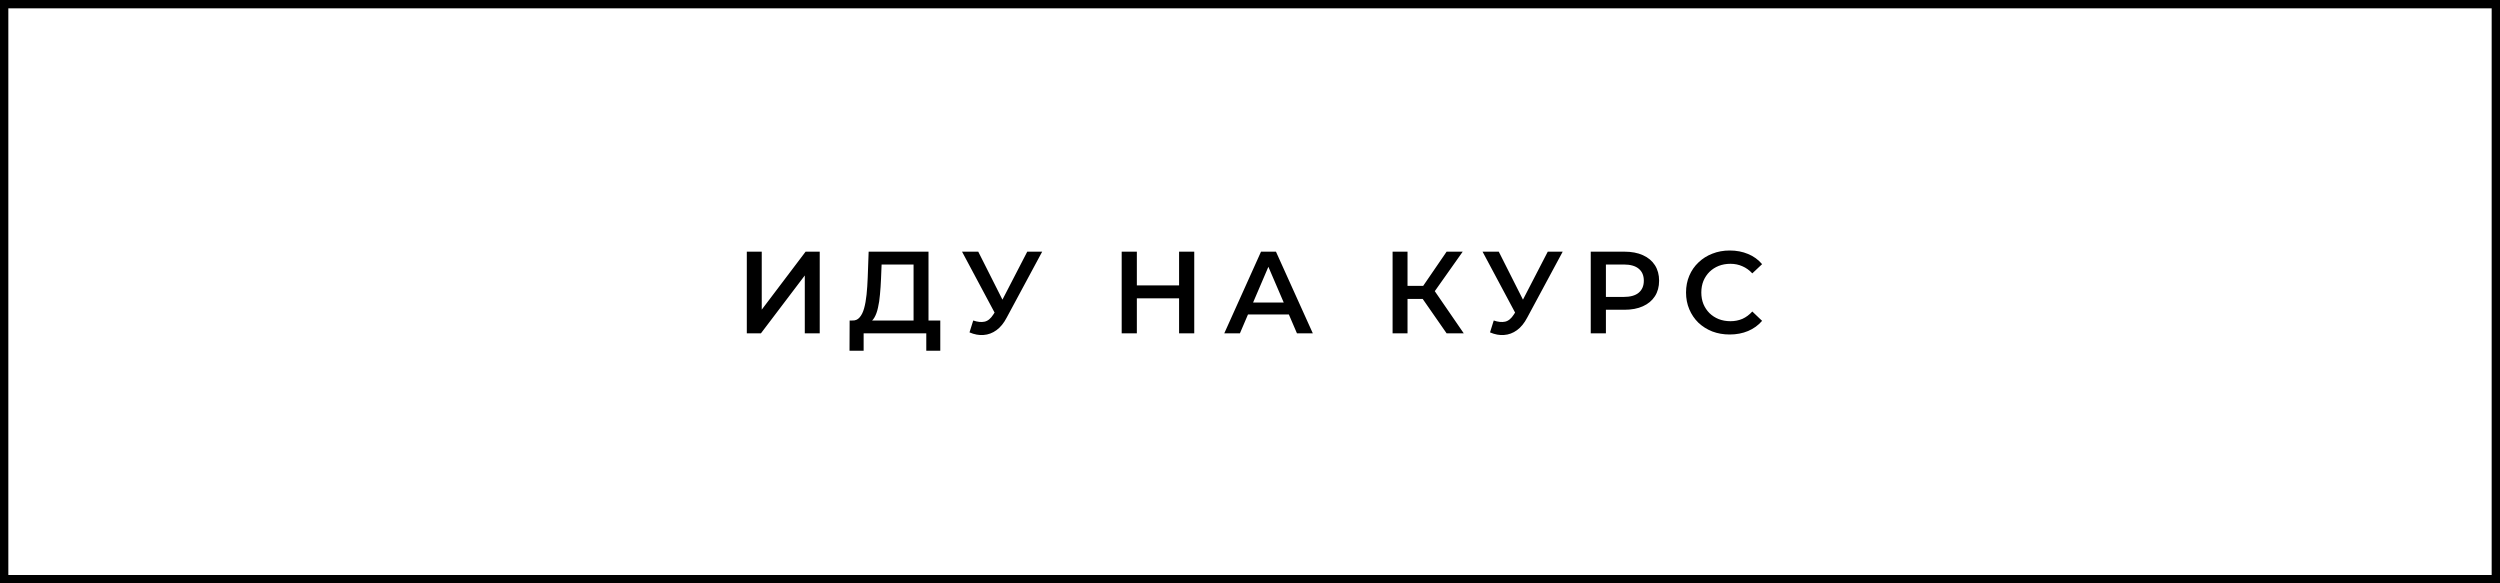
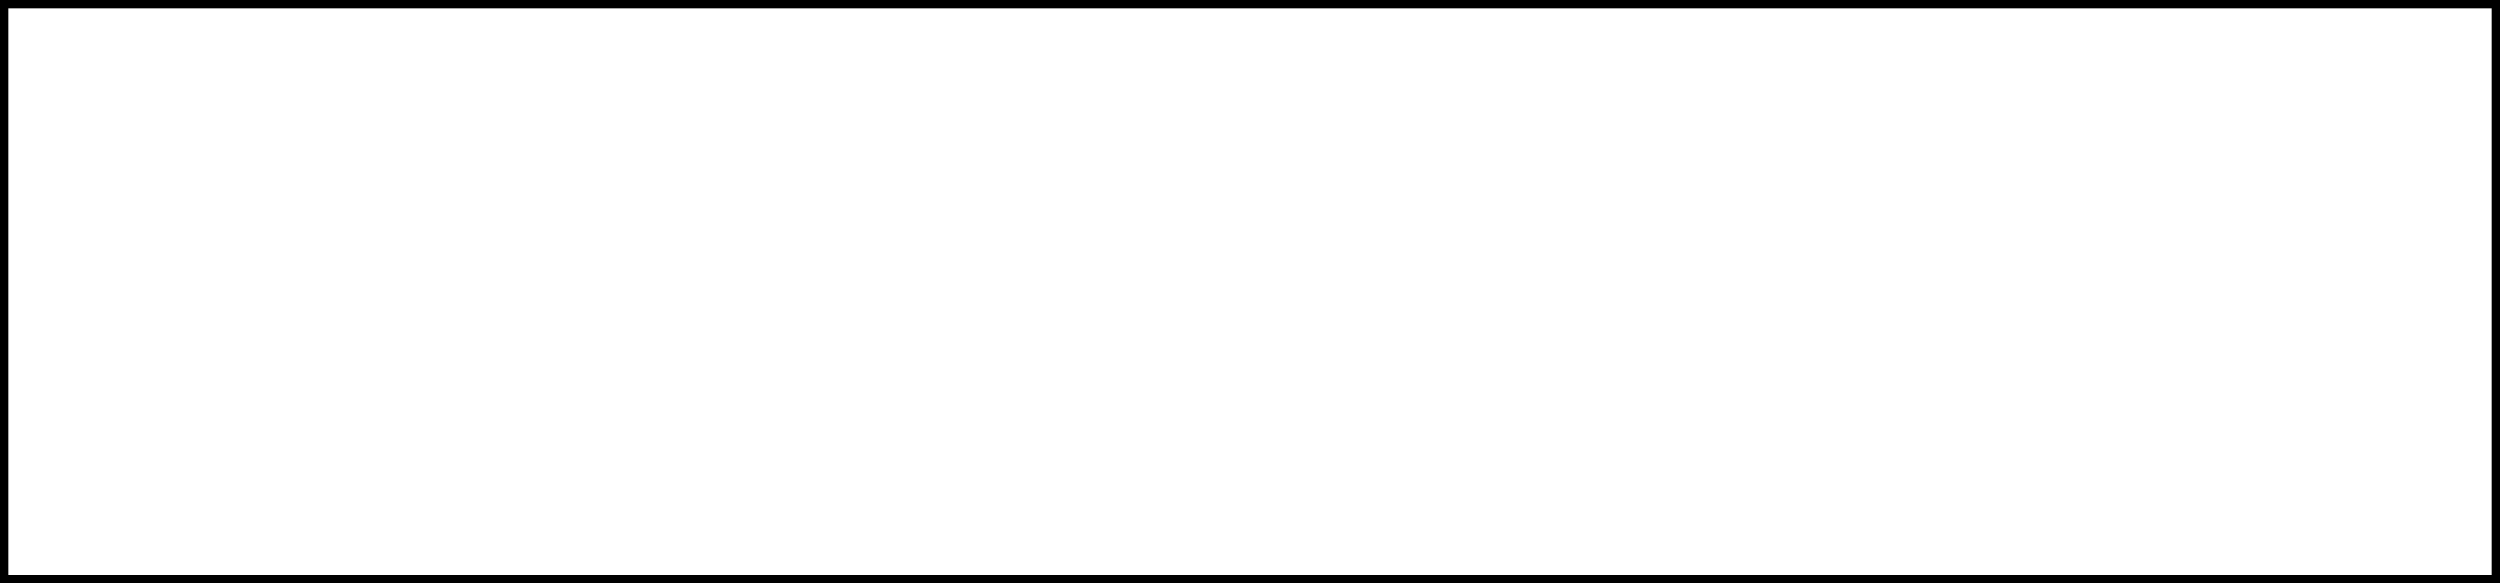
<svg xmlns="http://www.w3.org/2000/svg" width="300" height="70" viewBox="0 0 300 70" fill="none">
  <rect x="0.5" y="0.5" width="299" height="69" stroke="black" />
-   <path d="M89.617 40V30.2H91.409V37.158L96.672 30.2H98.367V40H96.575V33.056L91.311 40H89.617ZM109.628 39.16V31.74H105.792L105.722 33.476C105.694 34.129 105.652 34.75 105.596 35.338C105.55 35.917 105.47 36.444 105.358 36.92C105.256 37.396 105.111 37.793 104.924 38.11C104.738 38.427 104.509 38.637 104.238 38.74L102.278 38.46C102.633 38.479 102.922 38.357 103.146 38.096C103.38 37.835 103.562 37.471 103.692 37.004C103.823 36.537 103.921 35.991 103.986 35.366C104.052 34.731 104.098 34.045 104.126 33.308L104.238 30.2H111.42V39.16H109.628ZM101.942 42.086L101.956 38.46H112.834V42.086H111.154V40H103.636V42.086H101.942ZM116.788 38.46C117.302 38.637 117.754 38.684 118.146 38.6C118.538 38.516 118.888 38.231 119.196 37.746L119.672 37.004L119.854 36.808L123.27 30.2H125.062L120.806 38.11C120.461 38.773 120.05 39.277 119.574 39.622C119.098 39.967 118.585 40.159 118.034 40.196C117.493 40.243 116.928 40.14 116.34 39.888L116.788 38.46ZM119.812 38.376L115.444 30.2H117.39L120.806 36.976L119.812 38.376ZM141.49 30.2H143.31V40H141.49V30.2ZM136.422 40H134.602V30.2H136.422V40ZM141.63 35.8H136.268V34.246H141.63V35.8ZM146.913 40L151.323 30.2H153.115L157.539 40H155.635L151.841 31.166H152.569L148.789 40H146.913ZM148.943 37.732L149.433 36.304H154.725L155.215 37.732H148.943ZM173.593 40L170.275 35.226L171.745 34.316L175.651 40H173.593ZM167.111 40V30.2H168.903V40H167.111ZM168.357 35.87V34.302H171.661V35.87H168.357ZM171.913 35.31L170.247 35.086L173.593 30.2H175.525L171.913 35.31ZM179.25 38.46C179.763 38.637 180.216 38.684 180.608 38.6C181 38.516 181.35 38.231 181.658 37.746L182.134 37.004L182.316 36.808L185.732 30.2H187.524L183.268 38.11C182.922 38.773 182.512 39.277 182.036 39.622C181.56 39.967 181.046 40.159 180.496 40.196C179.954 40.243 179.39 40.14 178.802 39.888L179.25 38.46ZM182.274 38.376L177.906 30.2H179.852L183.268 36.976L182.274 38.376ZM190.889 40V30.2H194.921C195.789 30.2 196.531 30.34 197.147 30.62C197.773 30.9 198.253 31.301 198.589 31.824C198.925 32.347 199.093 32.967 199.093 33.686C199.093 34.405 198.925 35.025 198.589 35.548C198.253 36.071 197.773 36.472 197.147 36.752C196.531 37.032 195.789 37.172 194.921 37.172H191.897L192.709 36.318V40H190.889ZM192.709 36.514L191.897 35.632H194.837C195.64 35.632 196.242 35.464 196.643 35.128C197.054 34.783 197.259 34.302 197.259 33.686C197.259 33.061 197.054 32.58 196.643 32.244C196.242 31.908 195.64 31.74 194.837 31.74H191.897L192.709 30.844V36.514ZM207.56 40.14C206.813 40.14 206.118 40.019 205.474 39.776C204.839 39.524 204.284 39.174 203.808 38.726C203.341 38.269 202.977 37.732 202.716 37.116C202.454 36.5 202.324 35.828 202.324 35.1C202.324 34.372 202.454 33.7 202.716 33.084C202.977 32.468 203.346 31.936 203.822 31.488C204.298 31.031 204.853 30.681 205.488 30.438C206.122 30.186 206.818 30.06 207.574 30.06C208.376 30.06 209.109 30.2 209.772 30.48C210.434 30.751 210.994 31.157 211.452 31.698L210.276 32.804C209.921 32.421 209.524 32.137 209.086 31.95C208.647 31.754 208.171 31.656 207.658 31.656C207.144 31.656 206.673 31.74 206.244 31.908C205.824 32.076 205.455 32.314 205.138 32.622C204.83 32.93 204.587 33.294 204.41 33.714C204.242 34.134 204.158 34.596 204.158 35.1C204.158 35.604 204.242 36.066 204.41 36.486C204.587 36.906 204.83 37.27 205.138 37.578C205.455 37.886 205.824 38.124 206.244 38.292C206.673 38.46 207.144 38.544 207.658 38.544C208.171 38.544 208.647 38.451 209.086 38.264C209.524 38.068 209.921 37.774 210.276 37.382L211.452 38.502C210.994 39.034 210.434 39.44 209.772 39.72C209.109 40 208.372 40.14 207.56 40.14Z" fill="black" />
</svg>